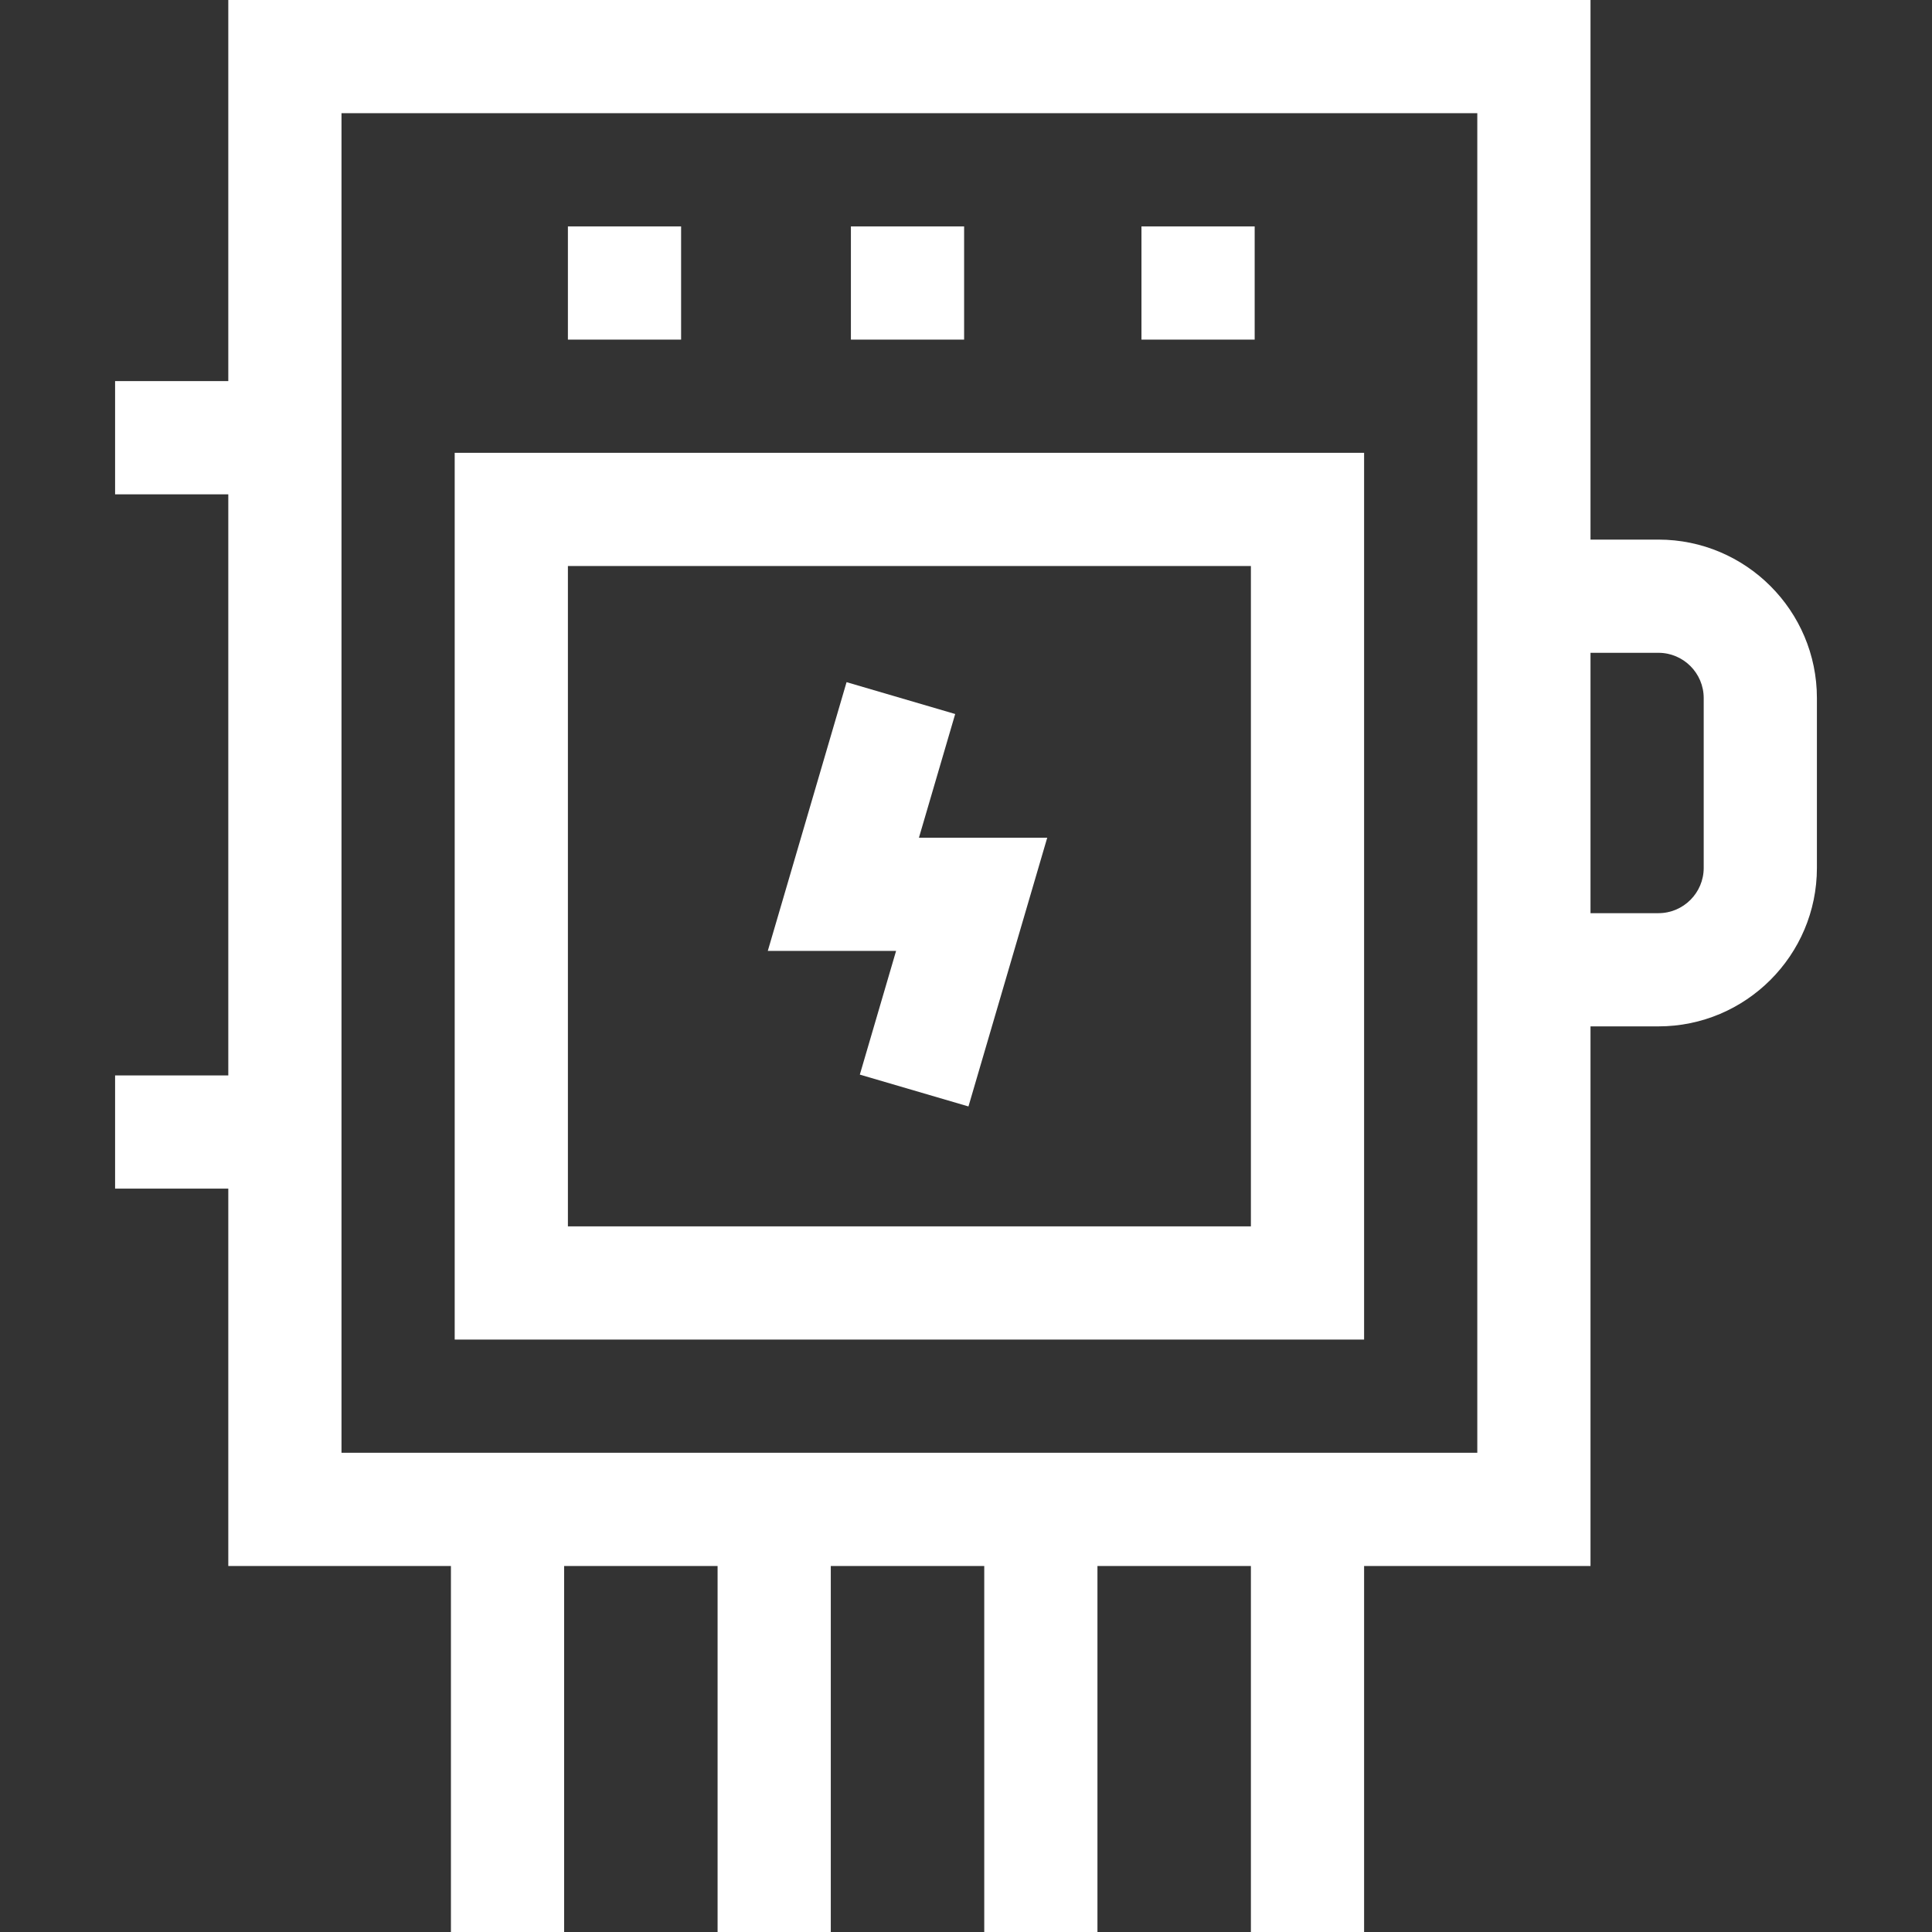
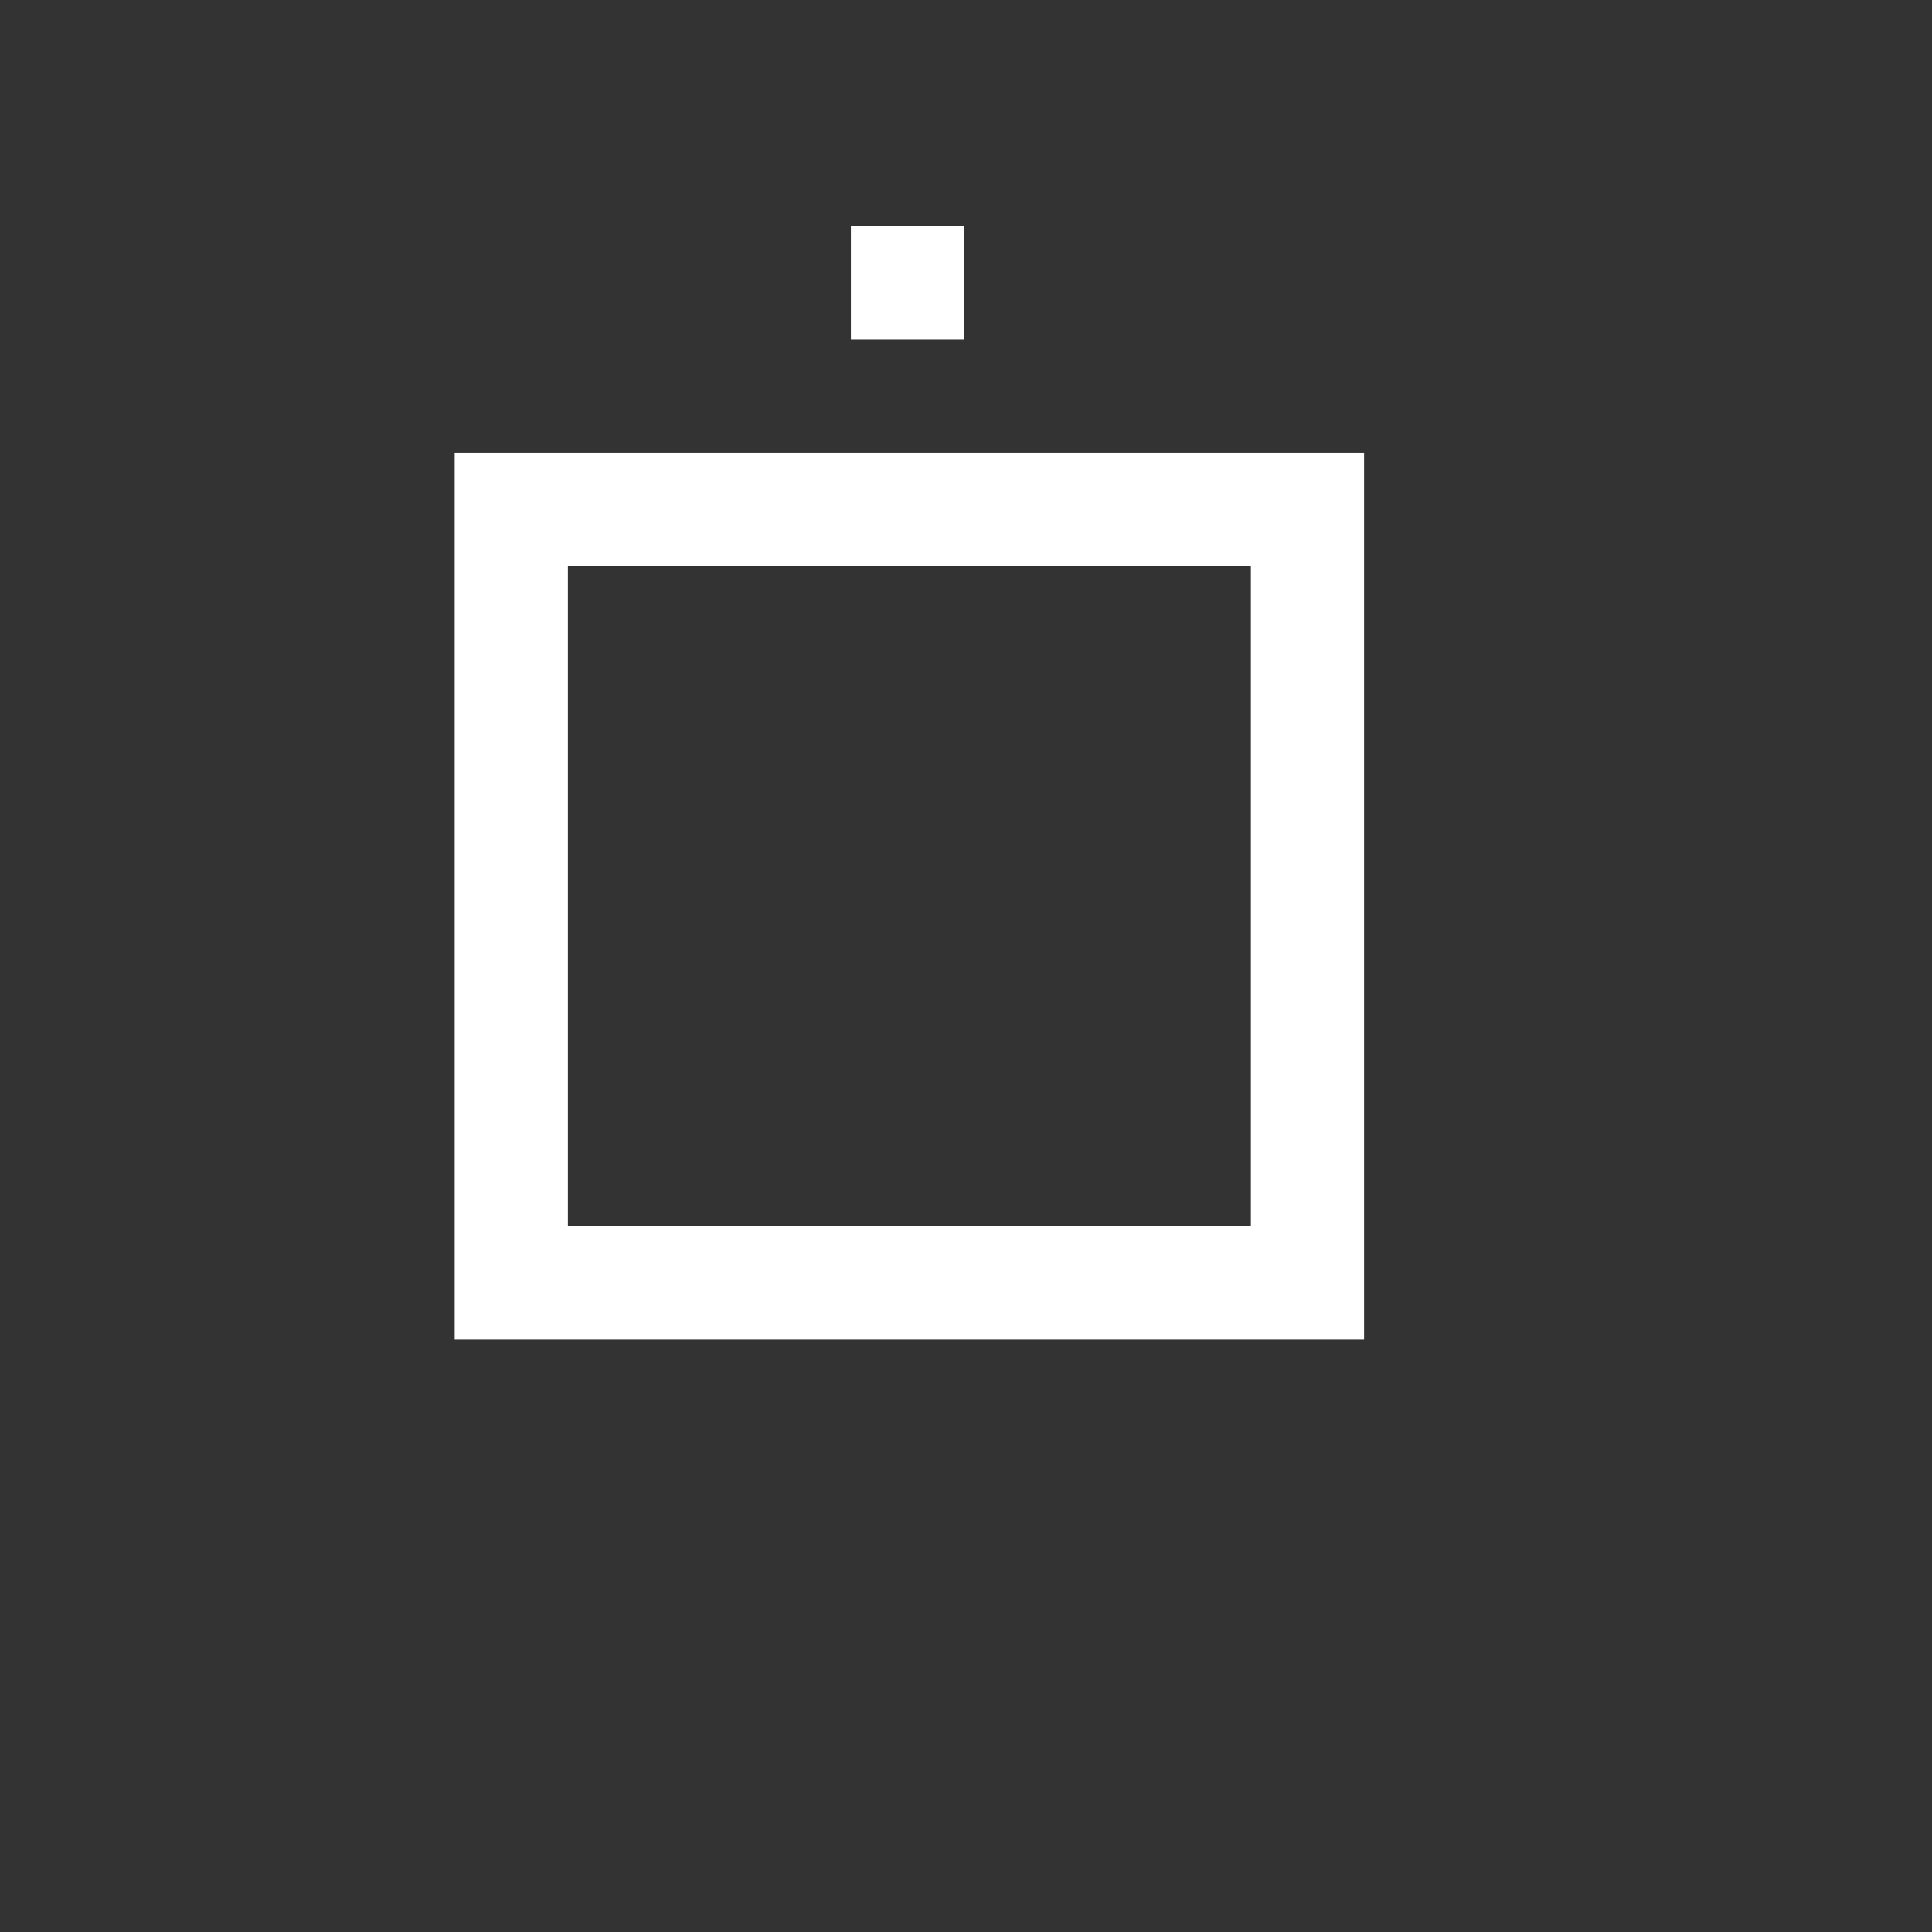
<svg xmlns="http://www.w3.org/2000/svg" width="128" height="128" viewBox="0 0 128 128" fill="none">
  <rect x="0" y="0" width="128" height="128" fill="#333333" stroke="none" />
-   <path d="M63.284 47.305L56.087 45.195L50.868 63H59.368L56.966 71.196L64.163 73.305L69.382 55.5H60.882L63.284 47.305Z" fill="white" />
-   <path d="M37.625 15H45.125V22.5H37.625V15Z" fill="white" />
  <path d="M56.375 15H63.875V22.5H56.375V15Z" fill="white" />
-   <path d="M75.625 15H83.125V22.5H75.625V15Z" fill="white" />
+   <path d="M75.625 15H83.125V22.5V15Z" fill="white" />
  <path d="M30.125 88.75H90.375V30H30.125V88.75ZM37.625 37.5H82.875V81.25H37.625V37.5Z" fill="white" />
-   <path d="M109.876 35.75H105.375V0H15.125V25.25H7.625V32.75H15.125V71.25H7.625V78.75H15.125V103.75H29.875V128H37.375V103.75H47.542V128H55.042V103.75H65.209V128H72.709V103.75H82.875V128H90.375V103.75H105.375V68H109.876C115.665 68 120.375 63.29 120.375 57.501V46.249C120.375 40.46 115.665 35.75 109.876 35.75ZM97.875 96.25H22.625V7.5H97.875V96.25ZM112.875 57.501C112.875 59.154 111.529 60.5 109.876 60.5H105.375V43.25H109.876C111.529 43.25 112.875 44.596 112.875 46.249V57.501Z" fill="white" />
</svg>